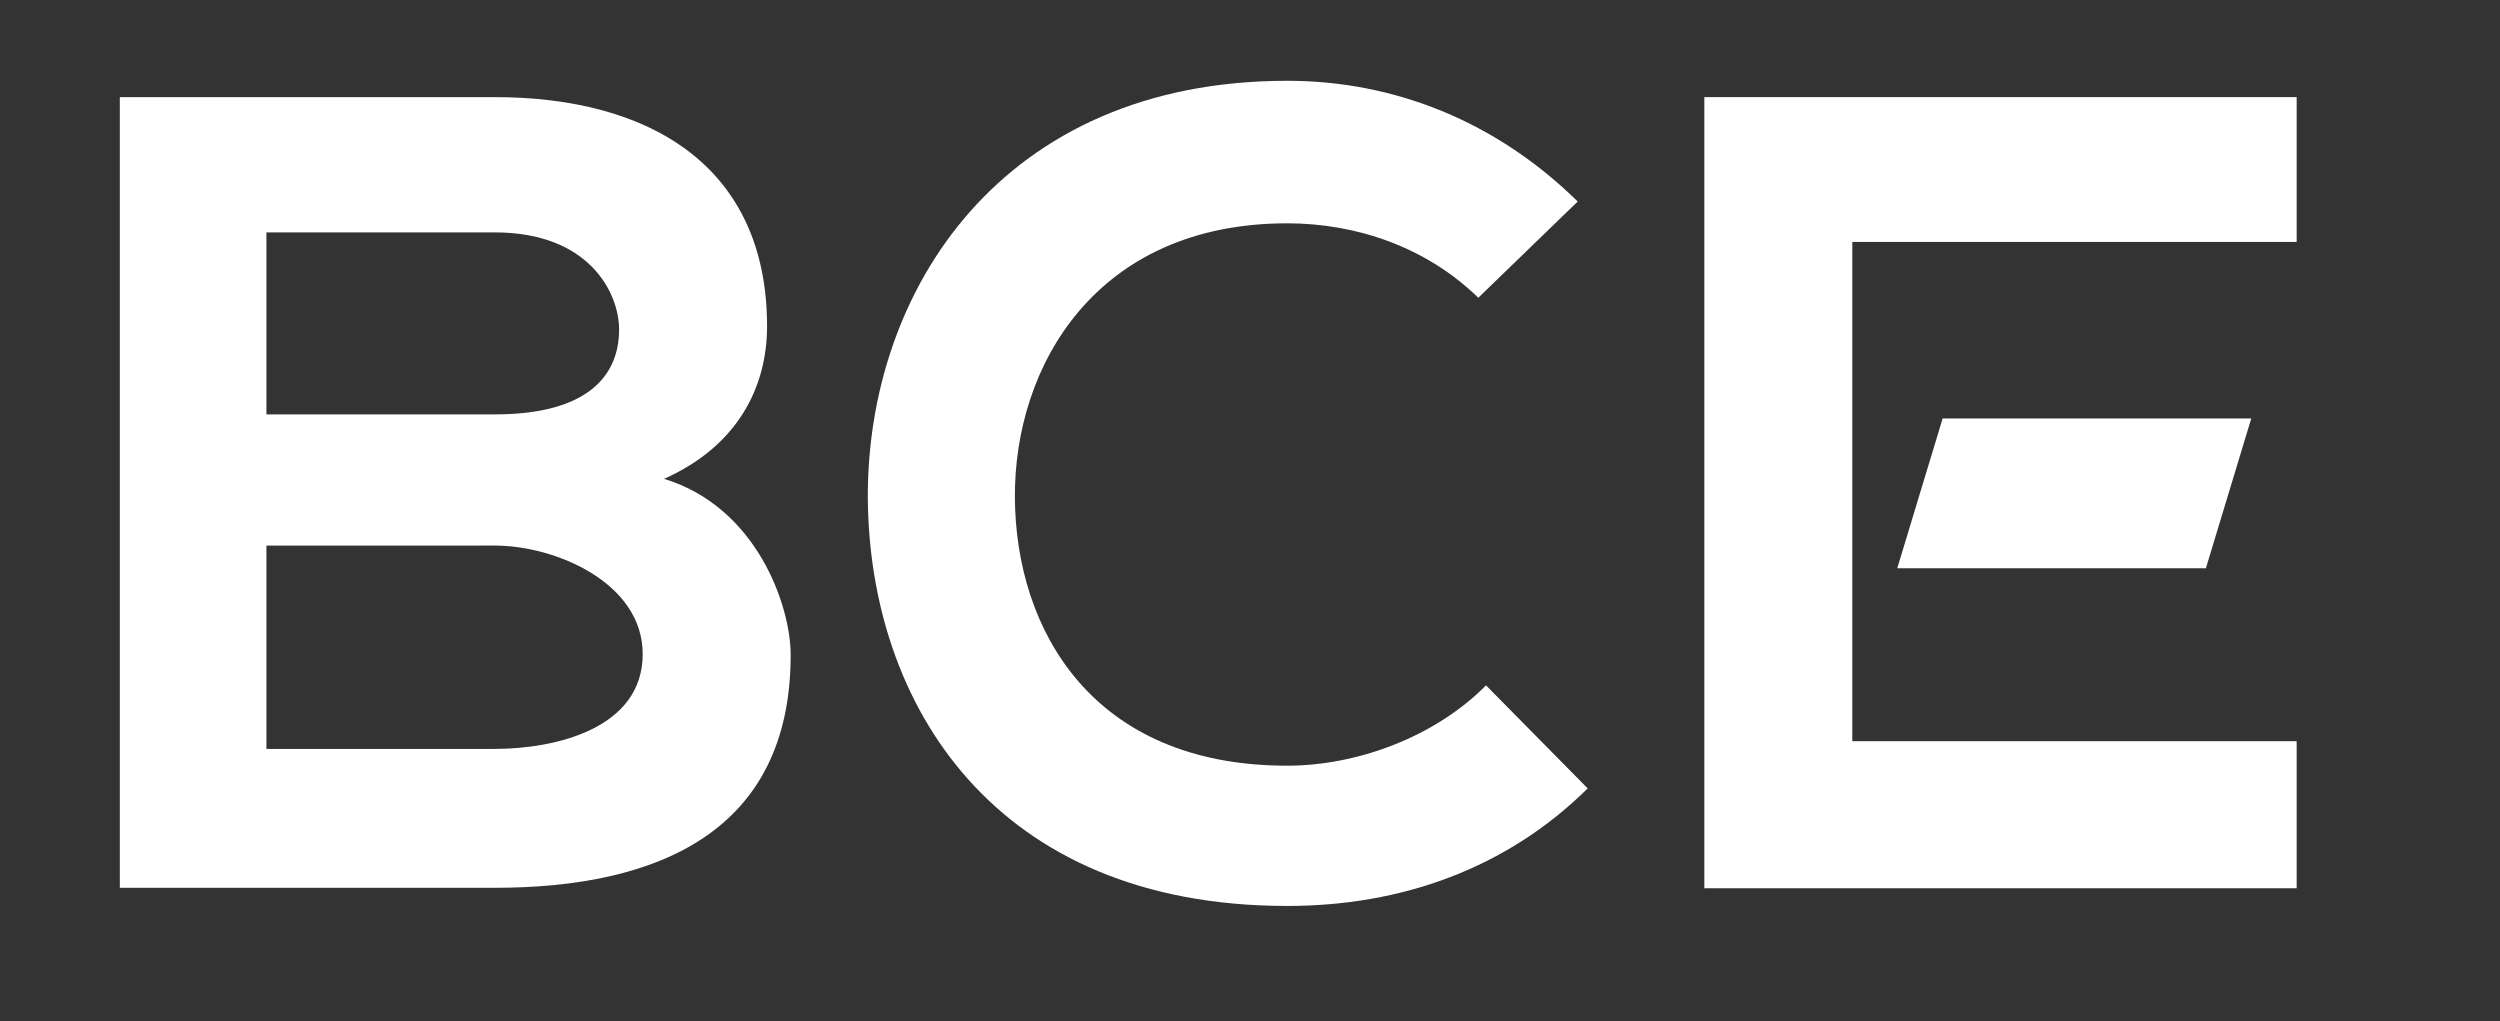
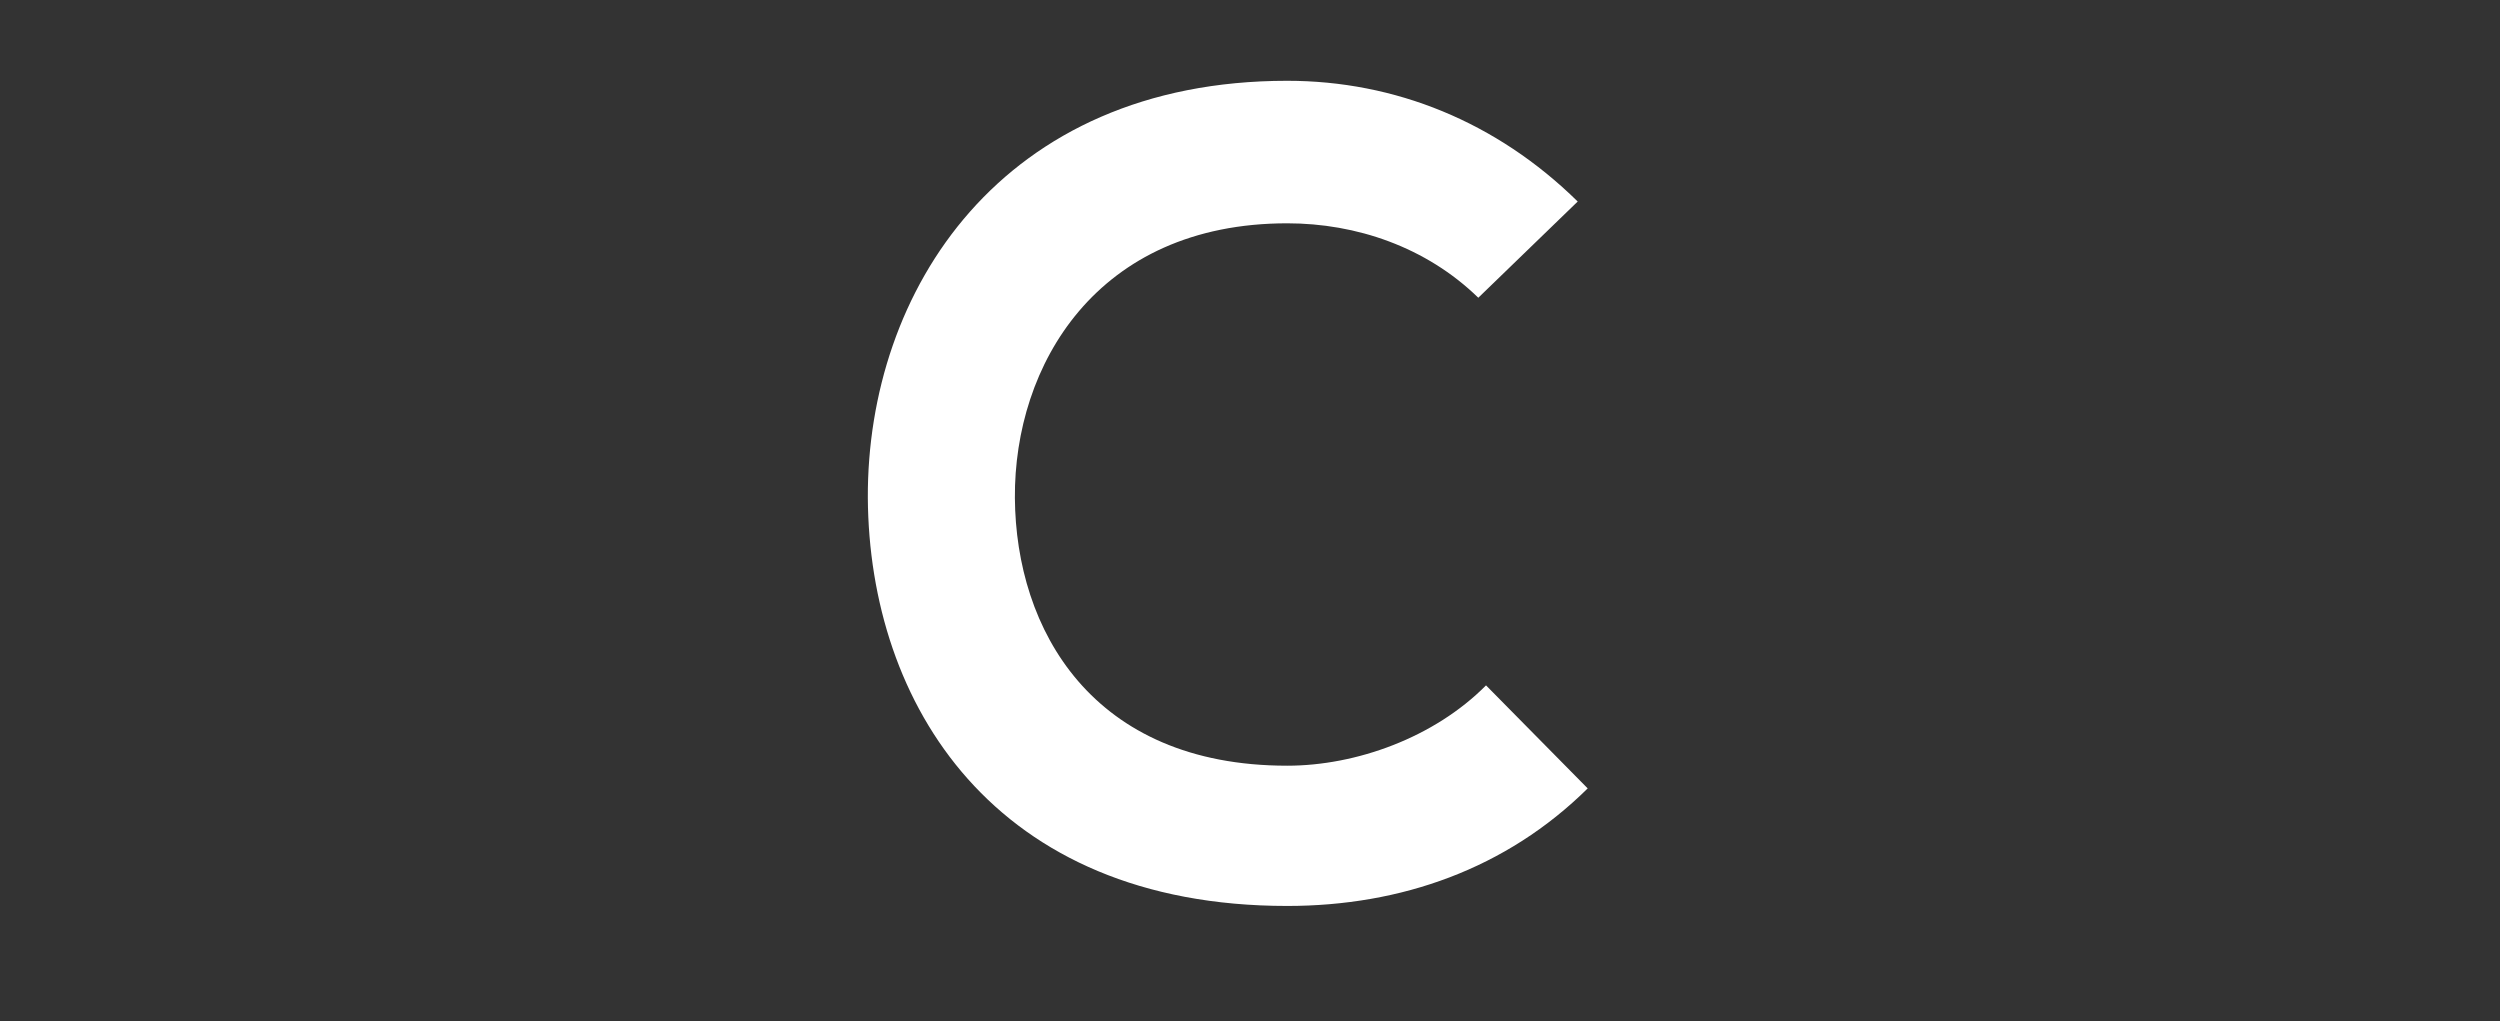
<svg xmlns="http://www.w3.org/2000/svg" version="1.1" id="Layer_1" x="0px" y="0px" viewBox="0 0 550.8 225" style="enable-background:new 0 0 550.8 225;" xml:space="preserve">
  <rect x="0" y="0" width="550.8" height="225" fill="#333333" stroke="none" />
  <style type="text/css">
	.st0{fill:#FFFFFF;}
</style>
-   <path class="st0" d="M169,71.9c0,13.4-6.5,26.4-22.7,33.6c20.4,6.2,27.9,27.9,27.9,38.8c0,38.8-29.1,51.3-65.2,51.3H26.4V21.4H109  C143.4,21.4,169,36.8,169,71.9z M58.7,91.3H109c20.7,0,27.4-8.7,27.4-18.7c0-8-6.5-21.4-27.4-21.4H58.7V91.3z M58.7,165H109  c13.4,0,32.6-4.5,32.6-20.9c0-15.7-19.2-23.9-32.6-23.9H58.7V165z" />
  <path class="st0" d="M349.8,173.7c-17.9,17.7-41.1,25.9-66.2,25.9c-64.7,0-92.1-44.6-92.4-89.9c-0.2-45.6,29.4-91.9,92.4-91.9  c23.7,0,46.1,9,64,26.6l-21.9,21.2c-11.5-11.2-26.9-16.4-42.1-16.4c-42.1,0-60.2,31.4-60,60.5c0.2,28.9,16.9,59,60,59  c15.2,0,32.4-6.2,43.8-17.7L349.8,173.7z" />
-   <path class="st0" d="M408.1,163.3h97.9v32.4H375.5V21.4h130.5v31.9h-97.9" />
-   <polygon class="st0" points="486,125.2 418,125.2 428,92.2 496,92.2 " />
</svg>